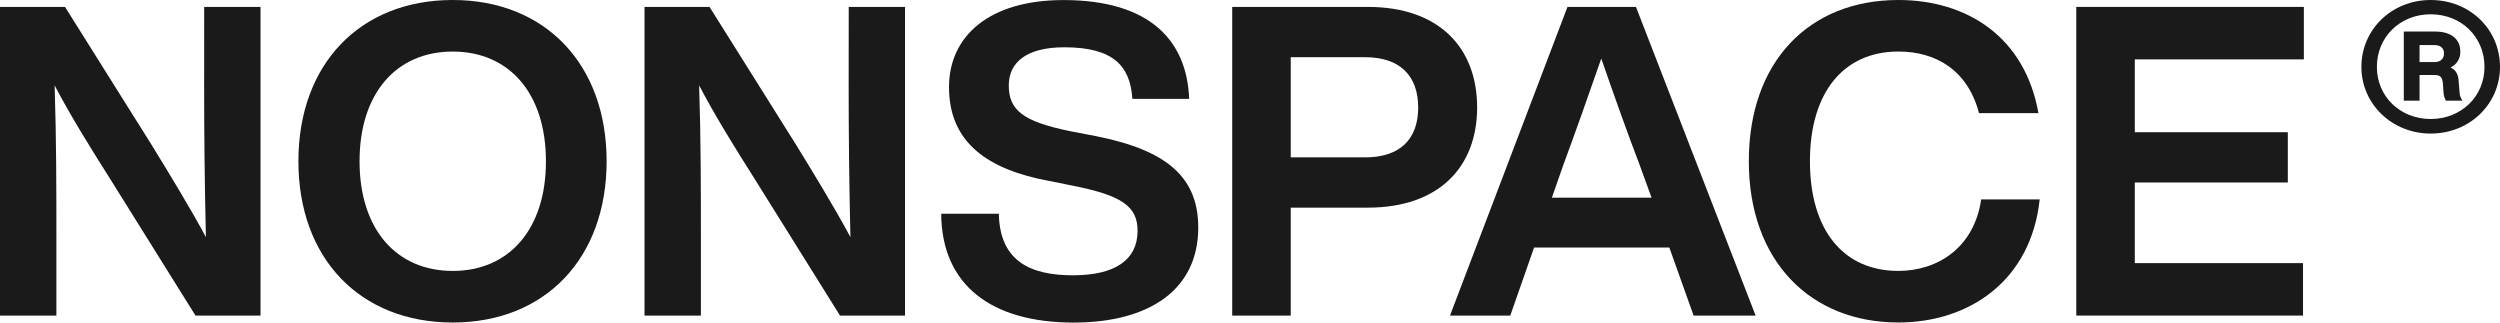
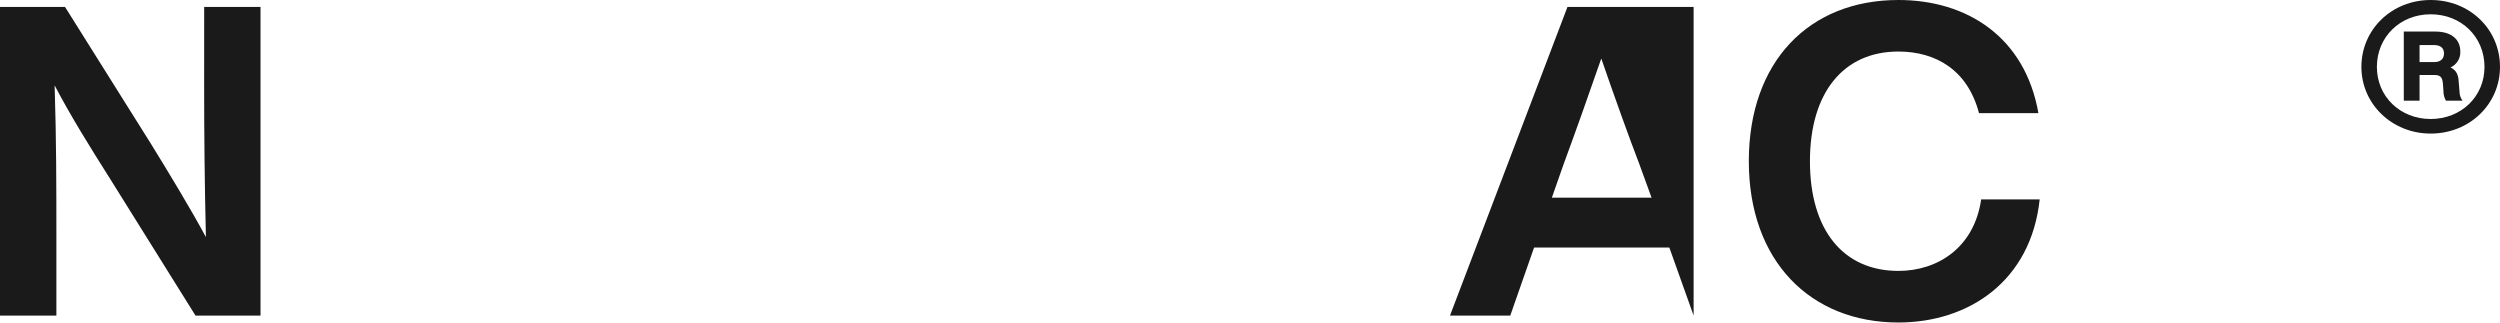
<svg xmlns="http://www.w3.org/2000/svg" fill="none" viewBox="0 0 992 128" height="128" width="992">
  <g clip-path="url(#clip0_1274_2581)">
    <path fill="#1A1A1A" d="M81.017 2.744H103.377V125.222H77.571L43.526 70.695C35.787 58.476 27.872 45.751 21.676 33.881C22.374 55.554 22.374 75.163 22.374 93.229V125.225H0V2.744H25.799L60.028 57.278C66.906 68.45 75.511 82.568 81.704 94.085C81.184 72.412 81.006 52.803 81.006 34.736L81.017 2.744Z" />
-     <path fill="#1A1A1A" d="M118.406 63.988C118.406 25.453 142.843 0 179.642 0C216.298 0 240.707 25.453 240.707 63.988C240.707 102.522 216.27 127.972 179.642 127.972C142.833 127.972 118.406 102.519 118.406 63.988ZM216.626 63.988C216.626 36.974 202.002 20.461 179.642 20.461C157.282 20.461 142.672 36.974 142.672 63.988C142.672 91.002 157.282 107.504 179.642 107.504C202.002 107.504 216.626 90.991 216.626 63.988Z" />
-     <path fill="#1A1A1A" d="M336.774 2.744H359.116V125.222H333.318L299.259 70.695C291.523 58.476 283.609 45.751 277.419 33.881C278.117 55.554 278.117 75.163 278.117 93.229V125.225H255.743V2.744H281.542L315.775 57.278C322.652 68.45 331.258 82.568 337.447 94.085C336.931 72.412 336.749 52.803 336.749 34.736L336.774 2.744Z" />
-     <path fill="#1A1A1A" d="M373.471 84.798H396.344C396.693 104.065 409.418 109.235 425.756 109.235C442.618 109.235 451.387 103.039 451.387 91.518C451.387 81.883 445.03 77.582 426.273 73.801L415.953 71.734C392.214 67.259 376.567 56.768 376.567 34.582C376.567 14.282 392.563 0.021 421.975 0.021C456.379 0.021 470.996 16.184 471.859 39.236H449.328C448.486 26.141 441.759 18.764 422.303 18.764C407.512 18.764 400.285 24.612 400.285 33.898C400.285 43.701 405.965 48.176 424.196 51.957L434.871 54.024C463.773 59.704 475.468 70.879 475.468 90.331C475.468 114.584 456.543 128 425.927 128C393.247 127.972 373.638 113.023 373.471 84.798Z" />
-     <path fill="#1A1A1A" d="M586.128 42.654C586.128 66.219 570.994 82.39 542.783 82.39H512.167V125.222H488.944V2.744H542.783C570.994 2.744 586.128 18.915 586.128 42.654ZM541.75 62.438C555.34 62.438 562.738 55.386 562.738 42.654C562.738 29.922 555.34 22.703 541.75 22.703H512.167V62.438H541.75Z" />
-     <path fill="#1A1A1A" d="M672.025 125.222L662.39 98.218H608.726L599.272 125.222H575.355L621.974 2.744H649.156L696.634 125.222H672.025ZM615.778 78.441H655.338L650.521 65.196C646.22 54.025 640.372 37.672 635.387 23.219C630.395 37.672 624.565 54.011 620.421 65.196L615.778 78.441Z" />
+     <path fill="#1A1A1A" d="M672.025 125.222L662.39 98.218H608.726L599.272 125.222H575.355L621.974 2.744H649.156H672.025ZM615.778 78.441H655.338L650.521 65.196C646.22 54.025 640.372 37.672 635.387 23.219C630.395 37.672 624.565 54.011 620.421 65.196L615.778 78.441Z" />
    <path fill="#1A1A1A" d="M693.931 63.988C693.931 24.42 717.841 0 753.279 0C780.457 0 803.504 14.614 808.842 44.888H785.267C780.799 27.866 768.241 20.451 753.275 20.451C731.425 20.451 718.183 36.796 718.183 63.977C718.183 91.323 731.425 107.494 753.275 107.494C768.929 107.494 783.375 98.207 786.126 79.111H809.348C805.91 111.449 781.315 127.962 753.275 127.962C718.344 127.972 693.931 103.549 693.931 63.988Z" />
-     <path fill="#1A1A1A" d="M914.17 23.565H847.09V52.461H907.806V72.412H847.09V104.408H913.842V125.222H823.868V2.744H914.17V23.565Z" />
    <path fill="#1A1A1A" d="M992 26.552C992 41.221 980.026 53 964.496 53C949.1 53 937 41.221 937 26.552C937 11.667 949.072 0 964.496 0C980.026 0 992 11.64 992 26.552ZM985.848 26.552C985.848 14.669 976.681 5.67 964.496 5.67C952.312 5.67 943.145 14.704 943.145 26.552C943.145 38.331 952.417 47.218 964.496 47.218C976.576 47.218 985.848 38.331 985.848 26.552ZM975.925 36.19C975.909 37.533 976.326 38.845 977.115 39.936H970.536C969.887 38.794 969.552 37.502 969.563 36.19L969.353 33.293C969.136 30.617 968.381 29.763 965.896 29.763H960.081V39.936H953.824V12.522H966.33C972.475 12.522 976.254 15.413 976.254 20.451C976.312 21.768 975.974 23.072 975.282 24.198C974.59 25.323 973.576 26.218 972.37 26.767C974.742 27.838 975.498 29.867 975.61 32.445L975.925 36.19ZM960.081 24.627H966.008C968.381 24.627 969.78 23.342 969.78 21.201C969.78 19.061 968.38 17.873 965.791 17.873H960.081V24.627Z" />
  </g>
  <defs>
    <clipPath id="clip0_1274_2581">
      <rect fill="white" height="128" width="992" />
    </clipPath>
  </defs>
</svg>